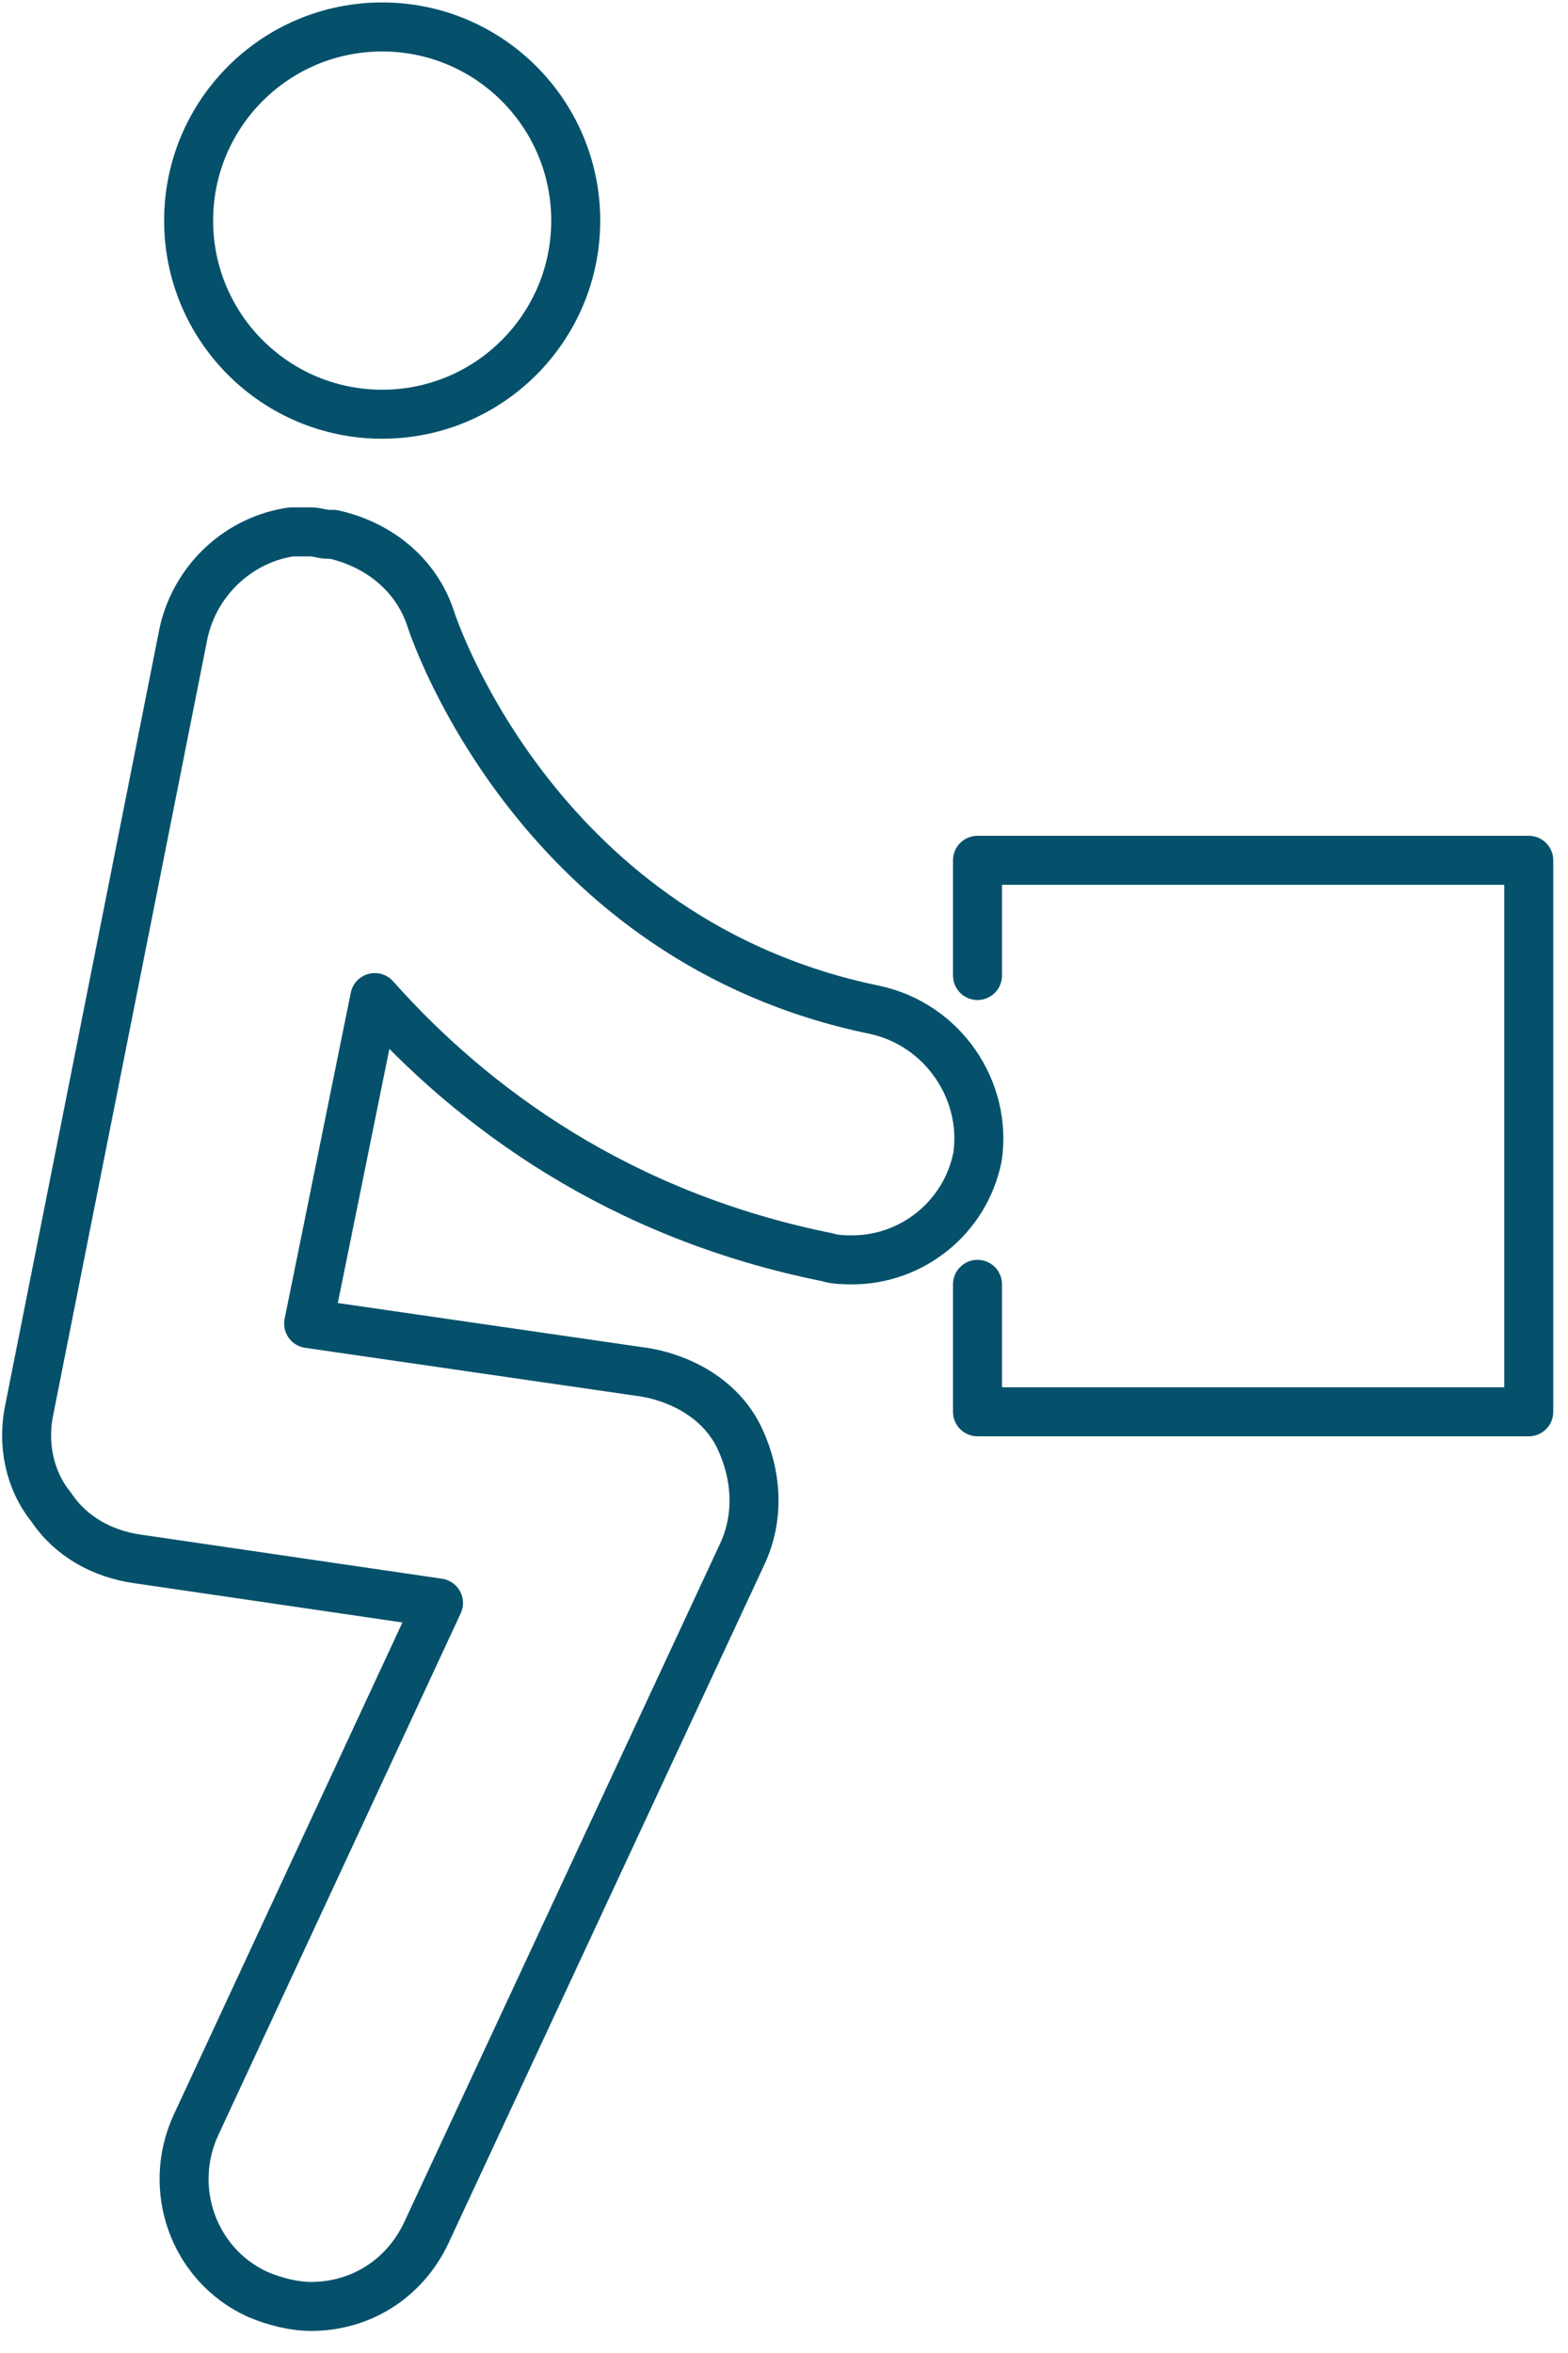
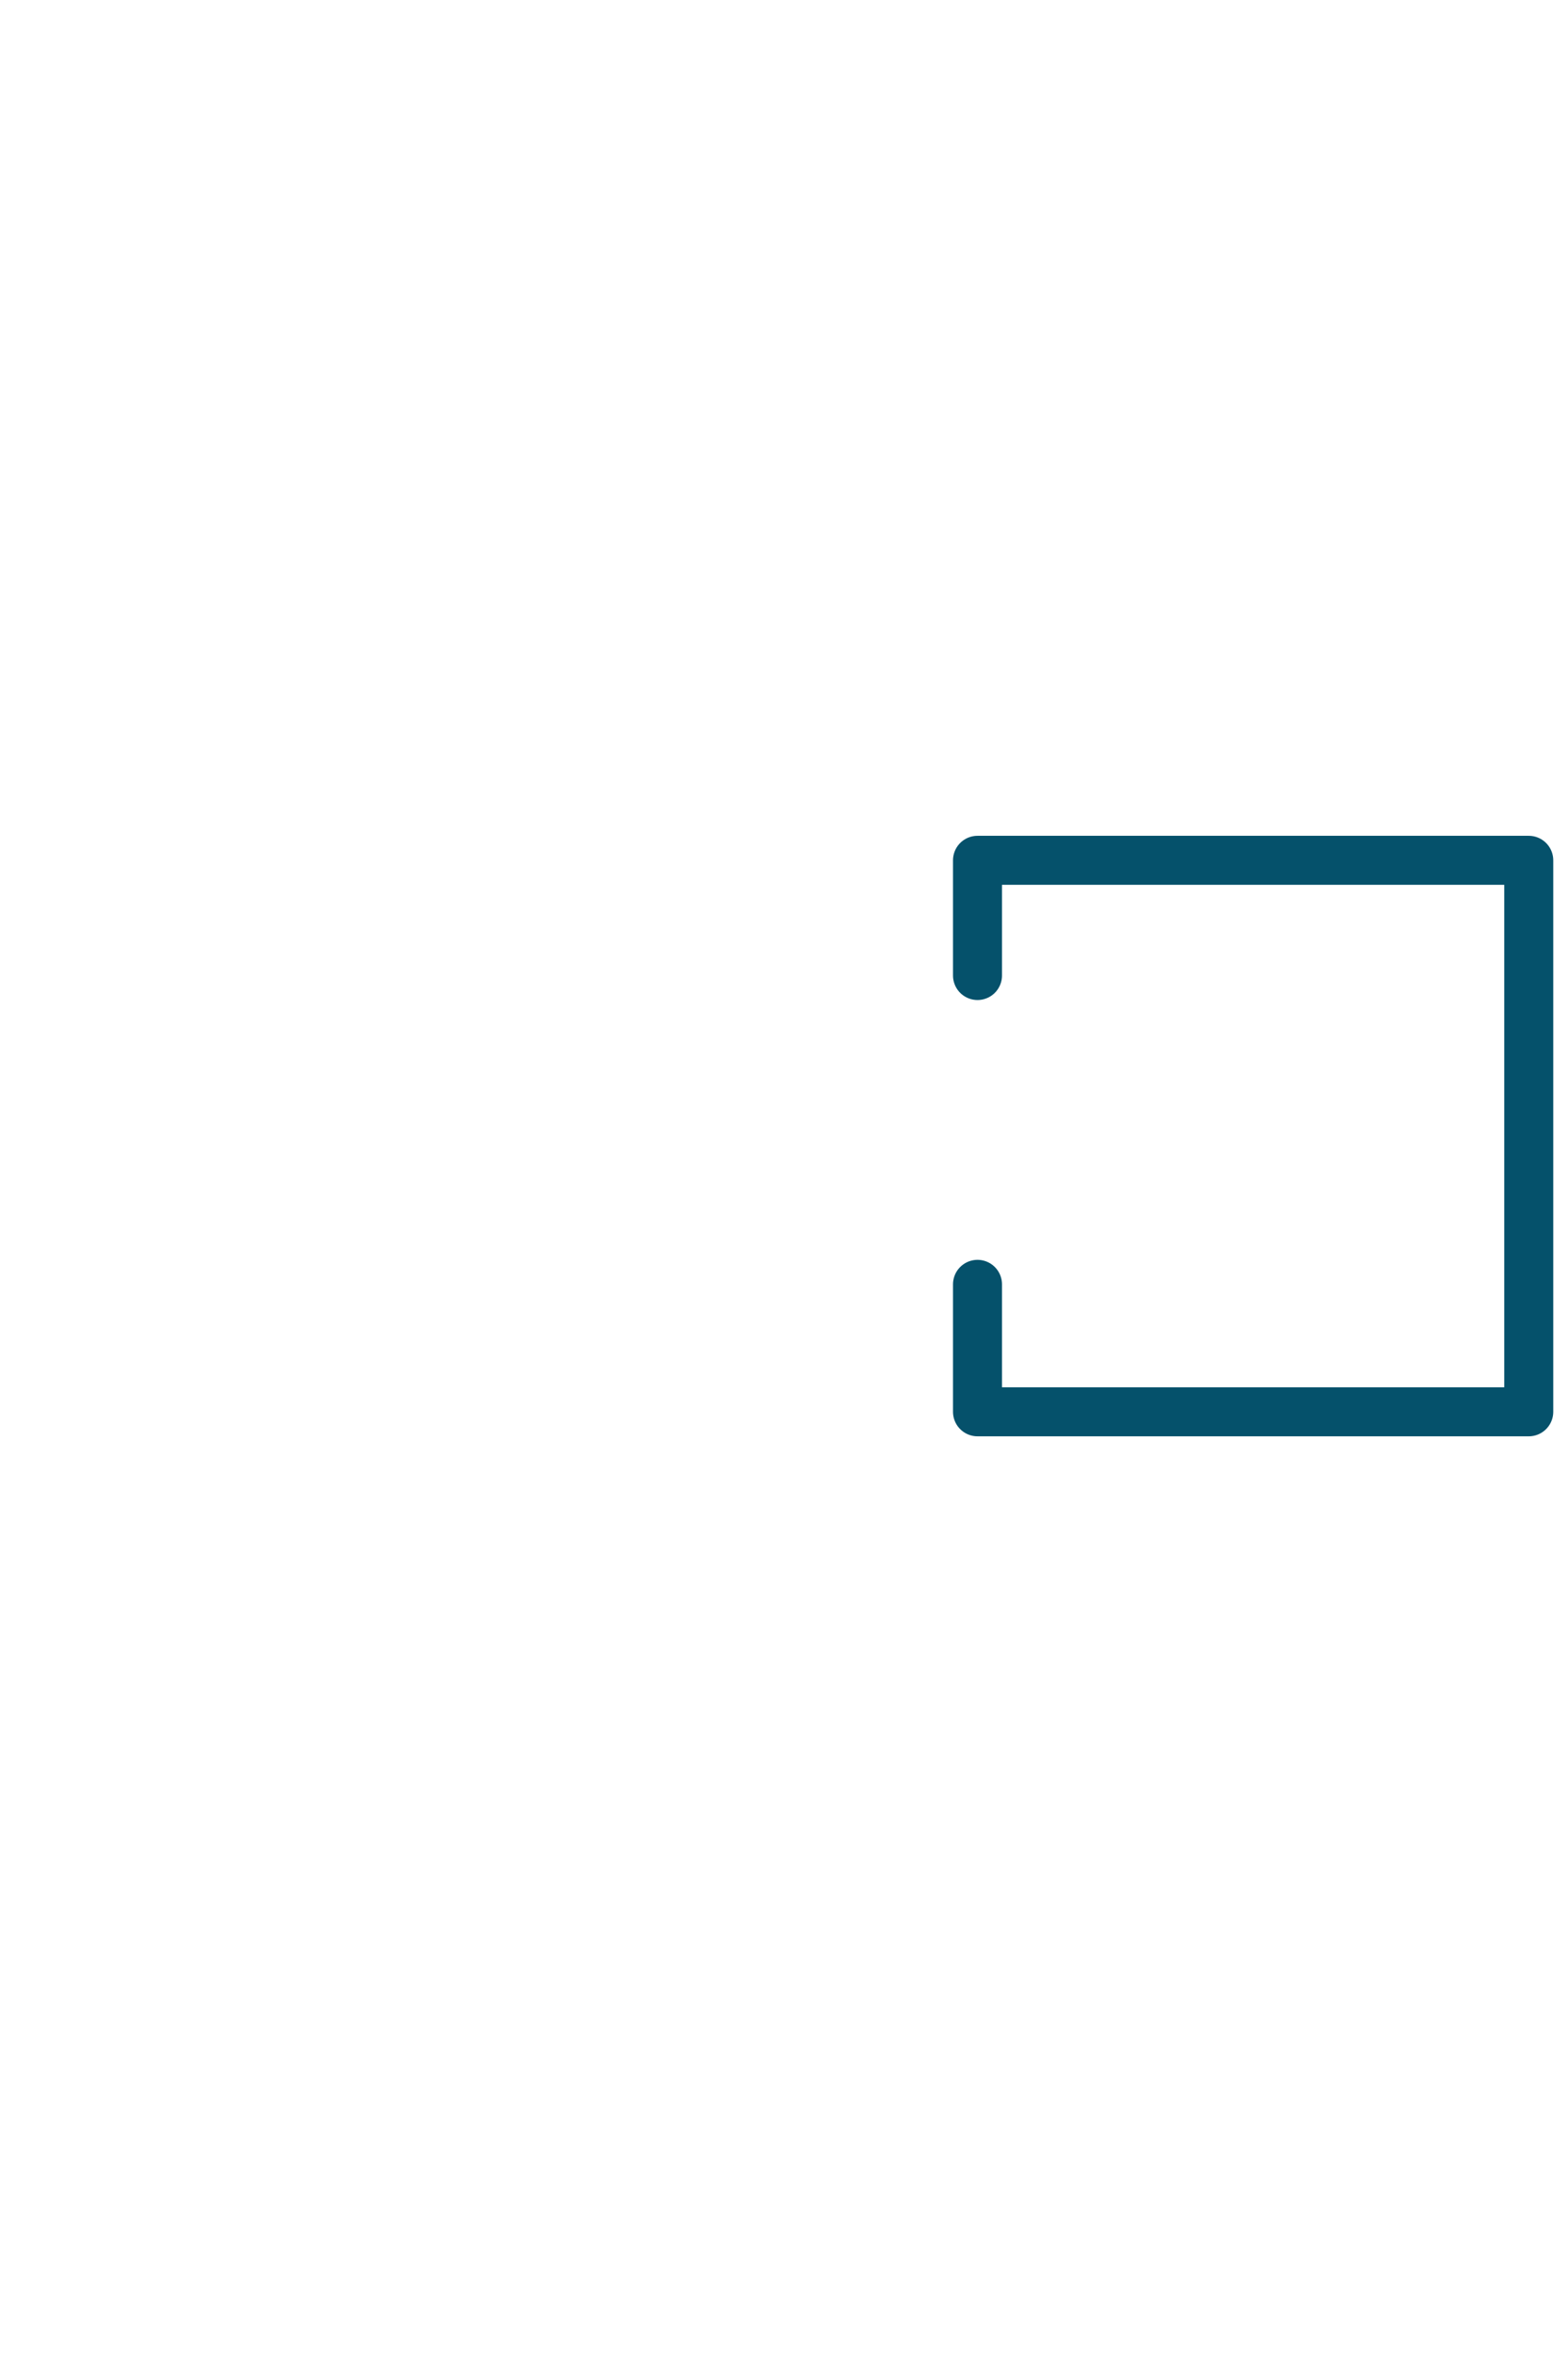
<svg xmlns="http://www.w3.org/2000/svg" class="blue" width="64" height="96" viewBox="0 0 64 96" fill="none">
  <g clip-path="url(#clip22)">
    <path d="M39.898 39.8V35.1H62.398V57.6H39.898V52.4" stroke="#05516B" stroke-width="2" stroke-miterlimit="10" stroke-linecap="round" stroke-linejoin="round" />
-     <path d="M15.599 16.9C19.962 16.9 23.499 13.363 23.499 9C23.499 4.637 19.962 1.1 15.599 1.1C11.236 1.1 7.699 4.637 7.699 9C7.699 13.363 11.236 16.9 15.599 16.9Z" stroke="#05516B" stroke-width="2" stroke-miterlimit="10" stroke-linecap="round" stroke-linejoin="round" />
-     <path d="M35.698 41.2C22.098 38.4 17.798 25.9 17.598 25.3C16.998 23.4 15.398 22.2 13.598 21.8C13.598 21.8 13.598 21.8 13.498 21.8C13.498 21.8 13.498 21.8 13.398 21.8C13.198 21.8 12.898 21.7 12.698 21.7C12.498 21.7 12.398 21.7 12.198 21.7C12.098 21.7 11.998 21.7 11.898 21.7C9.798 22 7.998 23.6 7.498 25.8L1.198 57.5C0.898 58.9 1.198 60.4 2.098 61.5C2.898 62.7 4.198 63.4 5.598 63.6L17.898 65.4L7.998 86.7C6.798 89.3 7.898 92.4 10.498 93.6C11.198 93.9 11.998 94.1 12.698 94.1C14.698 94.1 16.498 93 17.398 91.1L30.298 63.4C30.998 61.9 30.898 60.2 30.198 58.7C29.498 57.2 27.998 56.3 26.398 56L12.598 54L15.298 40.7C19.298 45.2 25.298 49.6 33.798 51.3C34.098 51.4 34.498 51.4 34.798 51.4C37.198 51.4 39.398 49.7 39.898 47.2C40.298 44.5 38.498 41.8 35.698 41.2Z" stroke="#05516B" stroke-width="2" stroke-miterlimit="10" stroke-linecap="round" stroke-linejoin="round" />
  </g>
  <defs>
    <clipPath id="clip22">
      <rect width="63.5" height="95.2" fill="white" />
    </clipPath>
  </defs>
</svg>